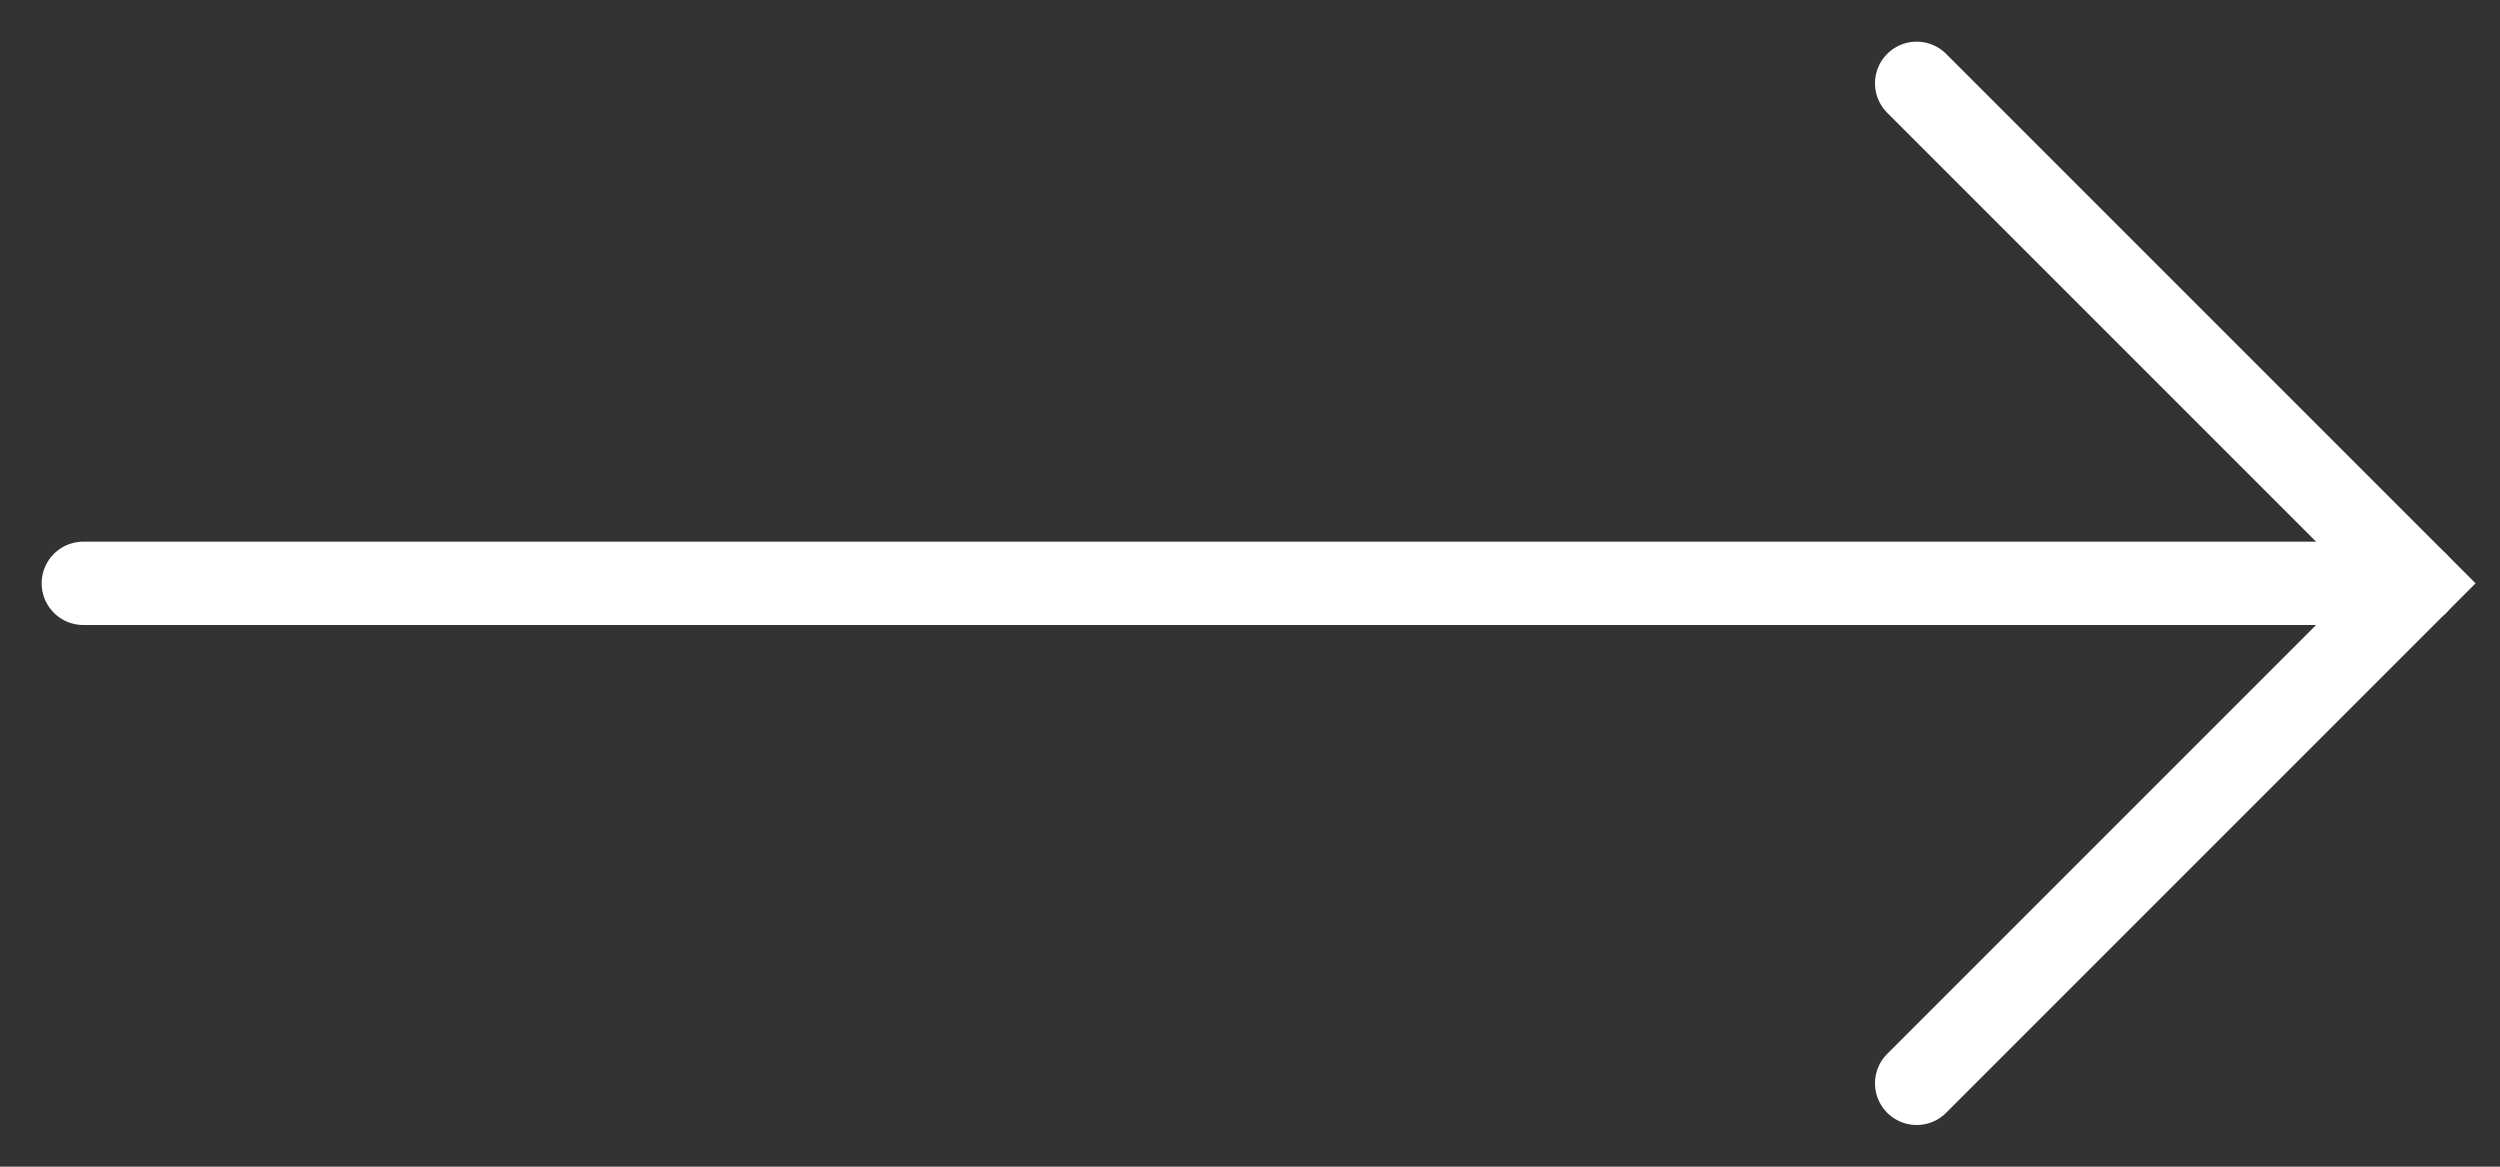
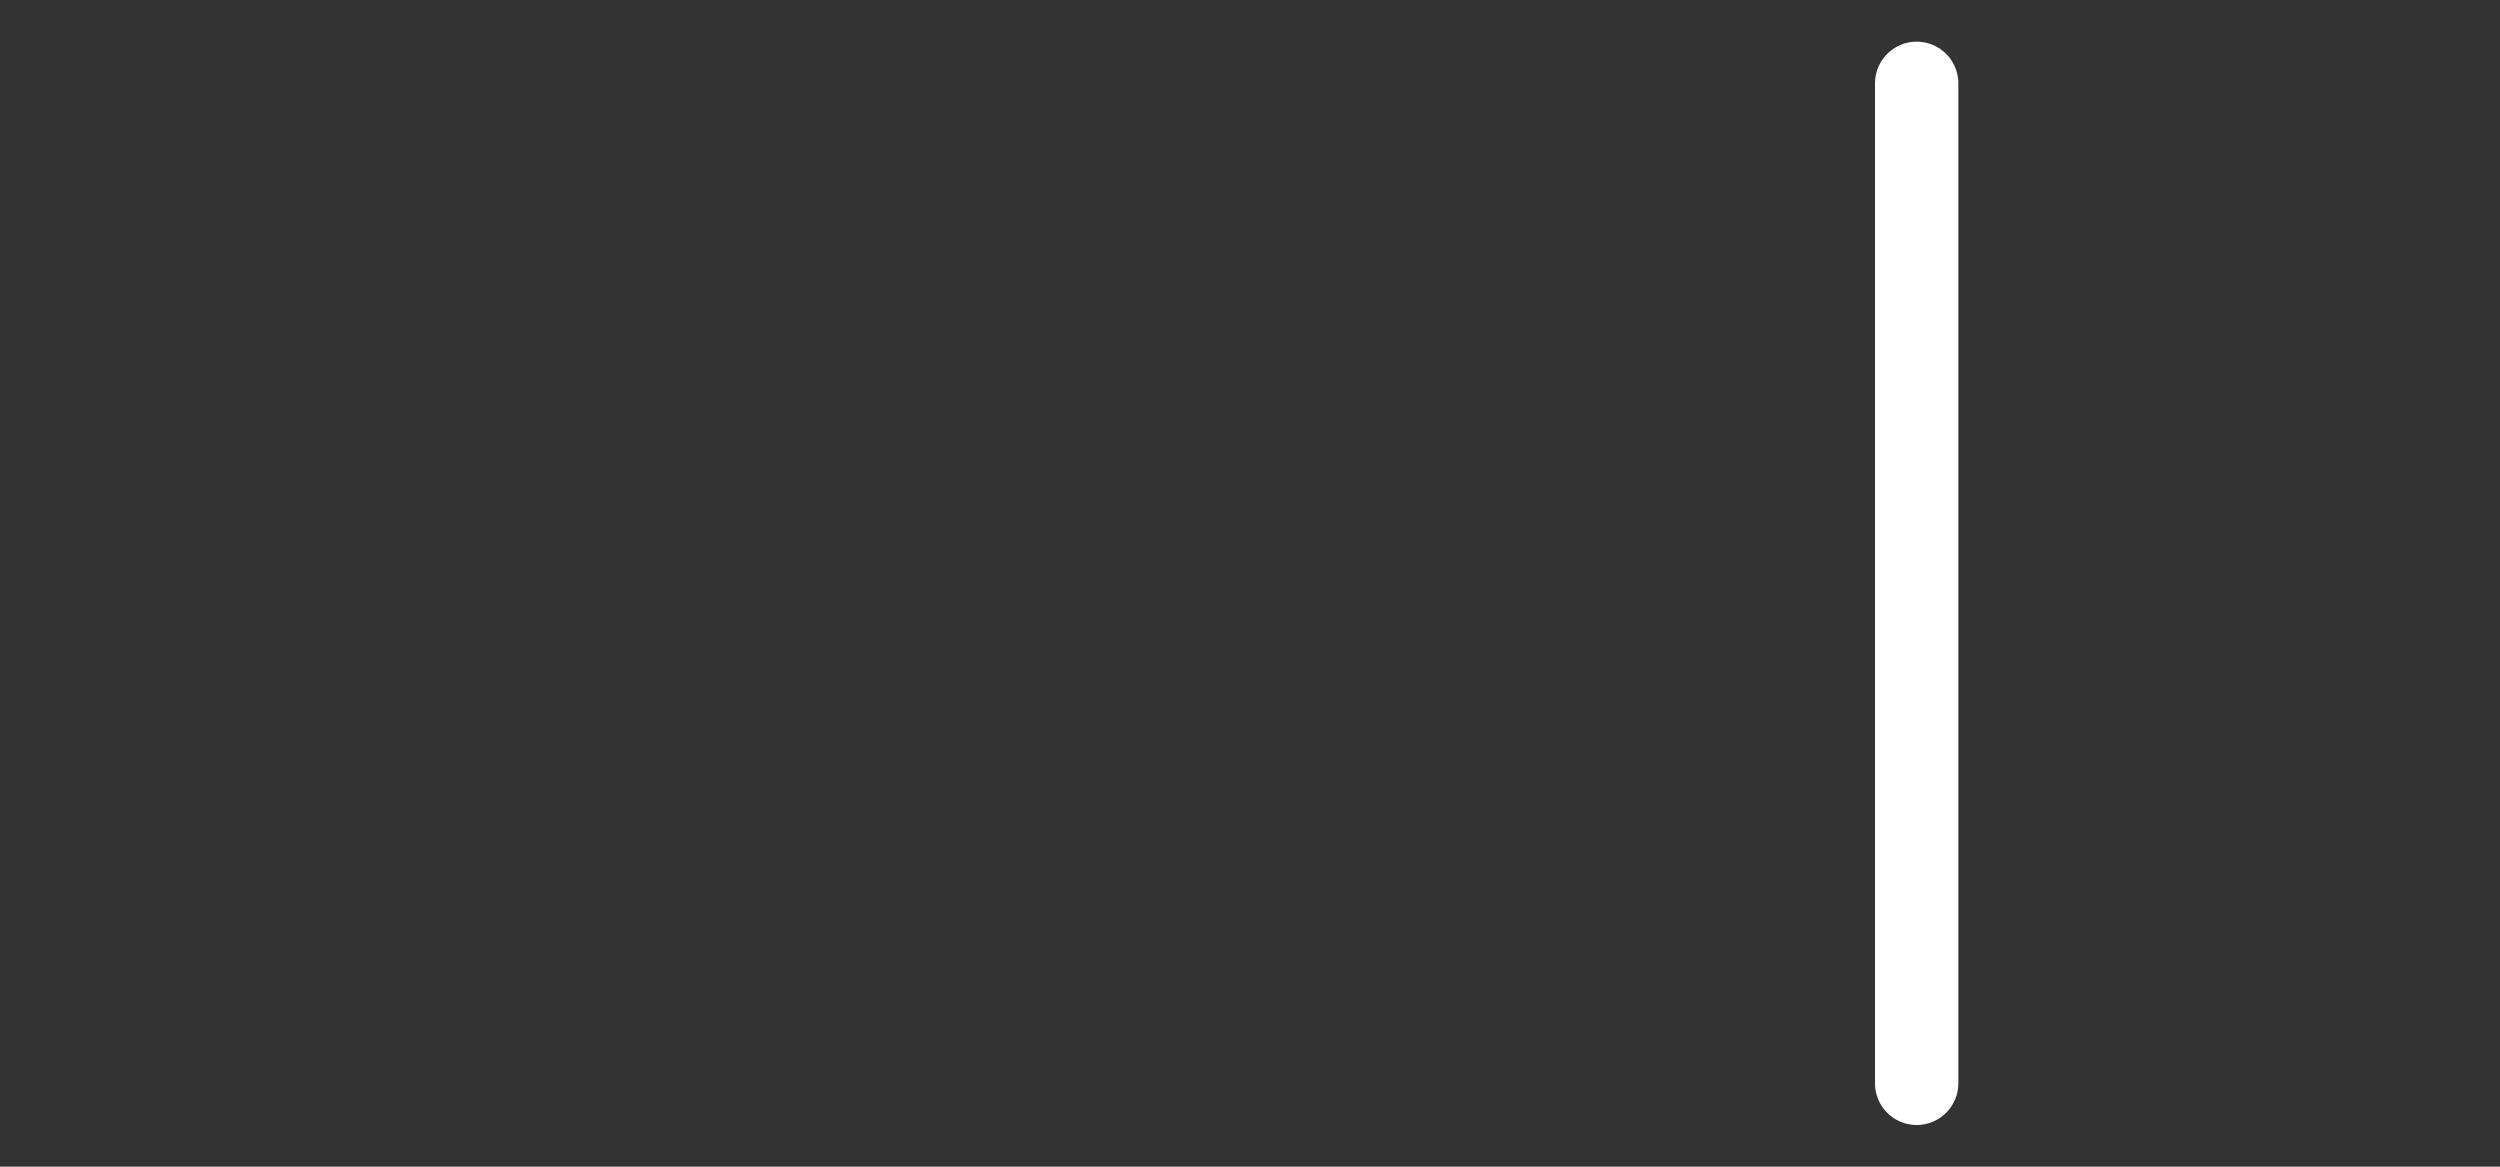
<svg xmlns="http://www.w3.org/2000/svg" width="30" height="14" viewBox="0 0 30 14" fill="none">
  <rect x="0" y="0" width="30" height="14" fill="#333333" stroke="none" />
-   <path d="M23 1L29 7L23 13" stroke="white" stroke-miterlimit="10" stroke-linecap="round" />
-   <path d="M29 7H1" stroke="white" stroke-miterlimit="10" stroke-linecap="round" />
+   <path d="M23 1L23 13" stroke="white" stroke-miterlimit="10" stroke-linecap="round" />
</svg>